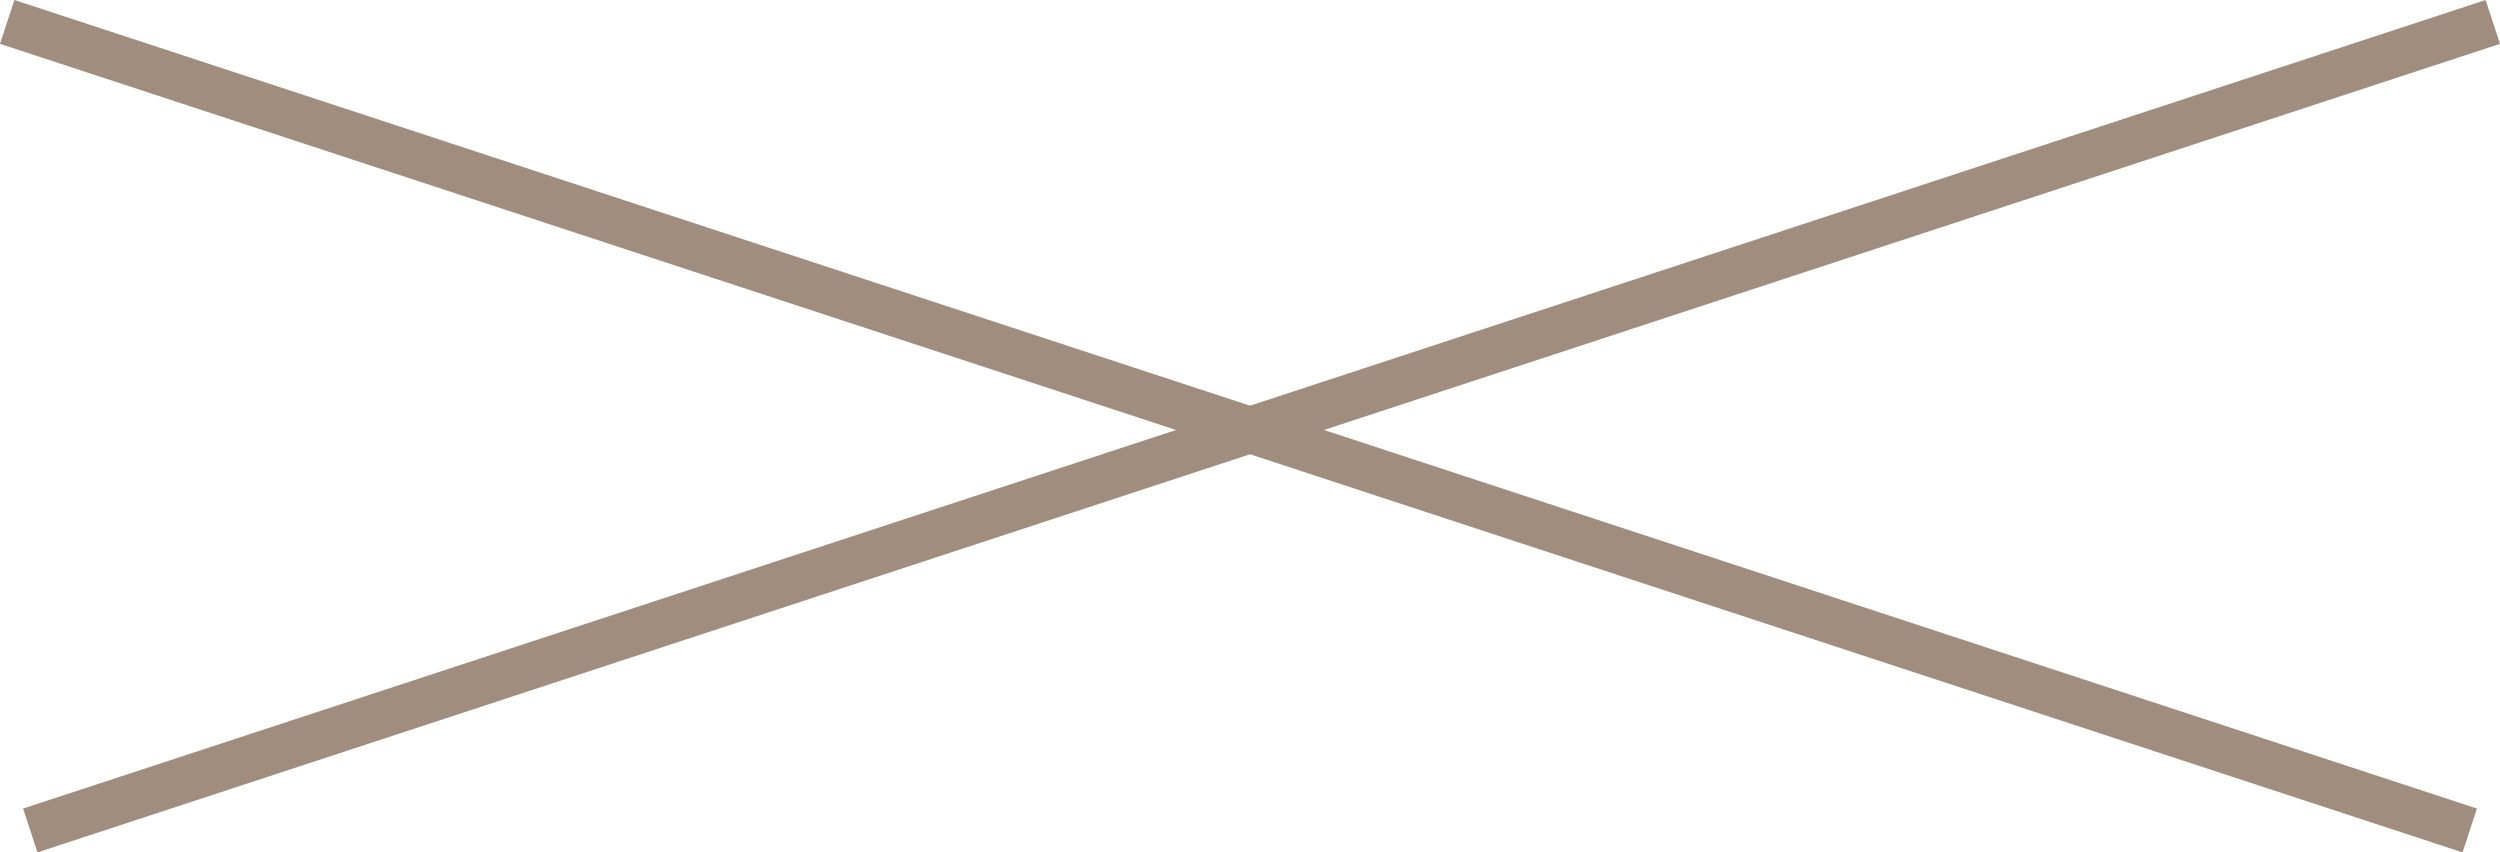
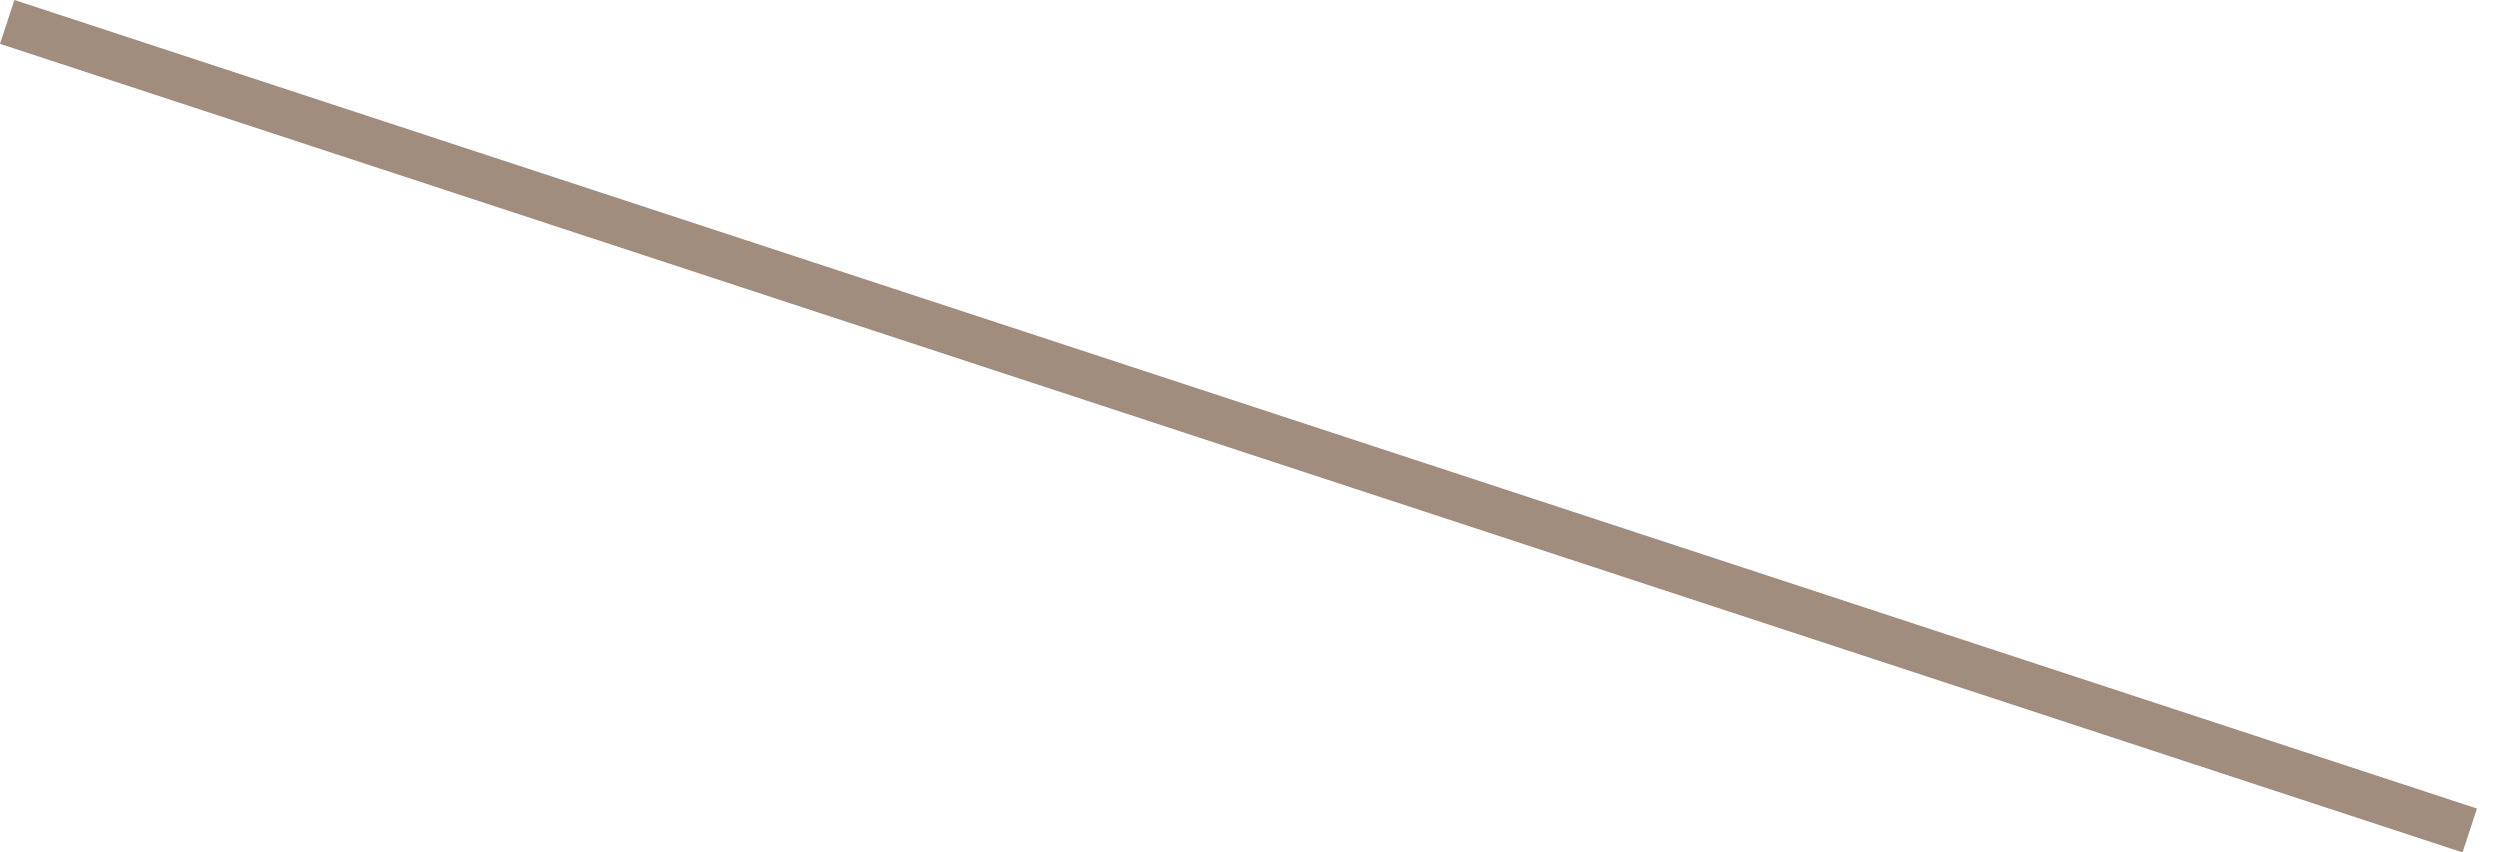
<svg xmlns="http://www.w3.org/2000/svg" id="Livello_1" data-name="Livello 1" viewBox="0 0 108.351 36.943">
  <defs>
    <style>.cls-1{fill:none;stroke:#a18d7e;stroke-miterlimit:10;stroke-width:2px;}</style>
  </defs>
  <line class="cls-1" x1="0.312" y1="0.95" x2="107.04" y2="35.993" />
-   <line class="cls-1" x1="1.312" y1="35.993" x2="108.04" y2="0.95" />
</svg>